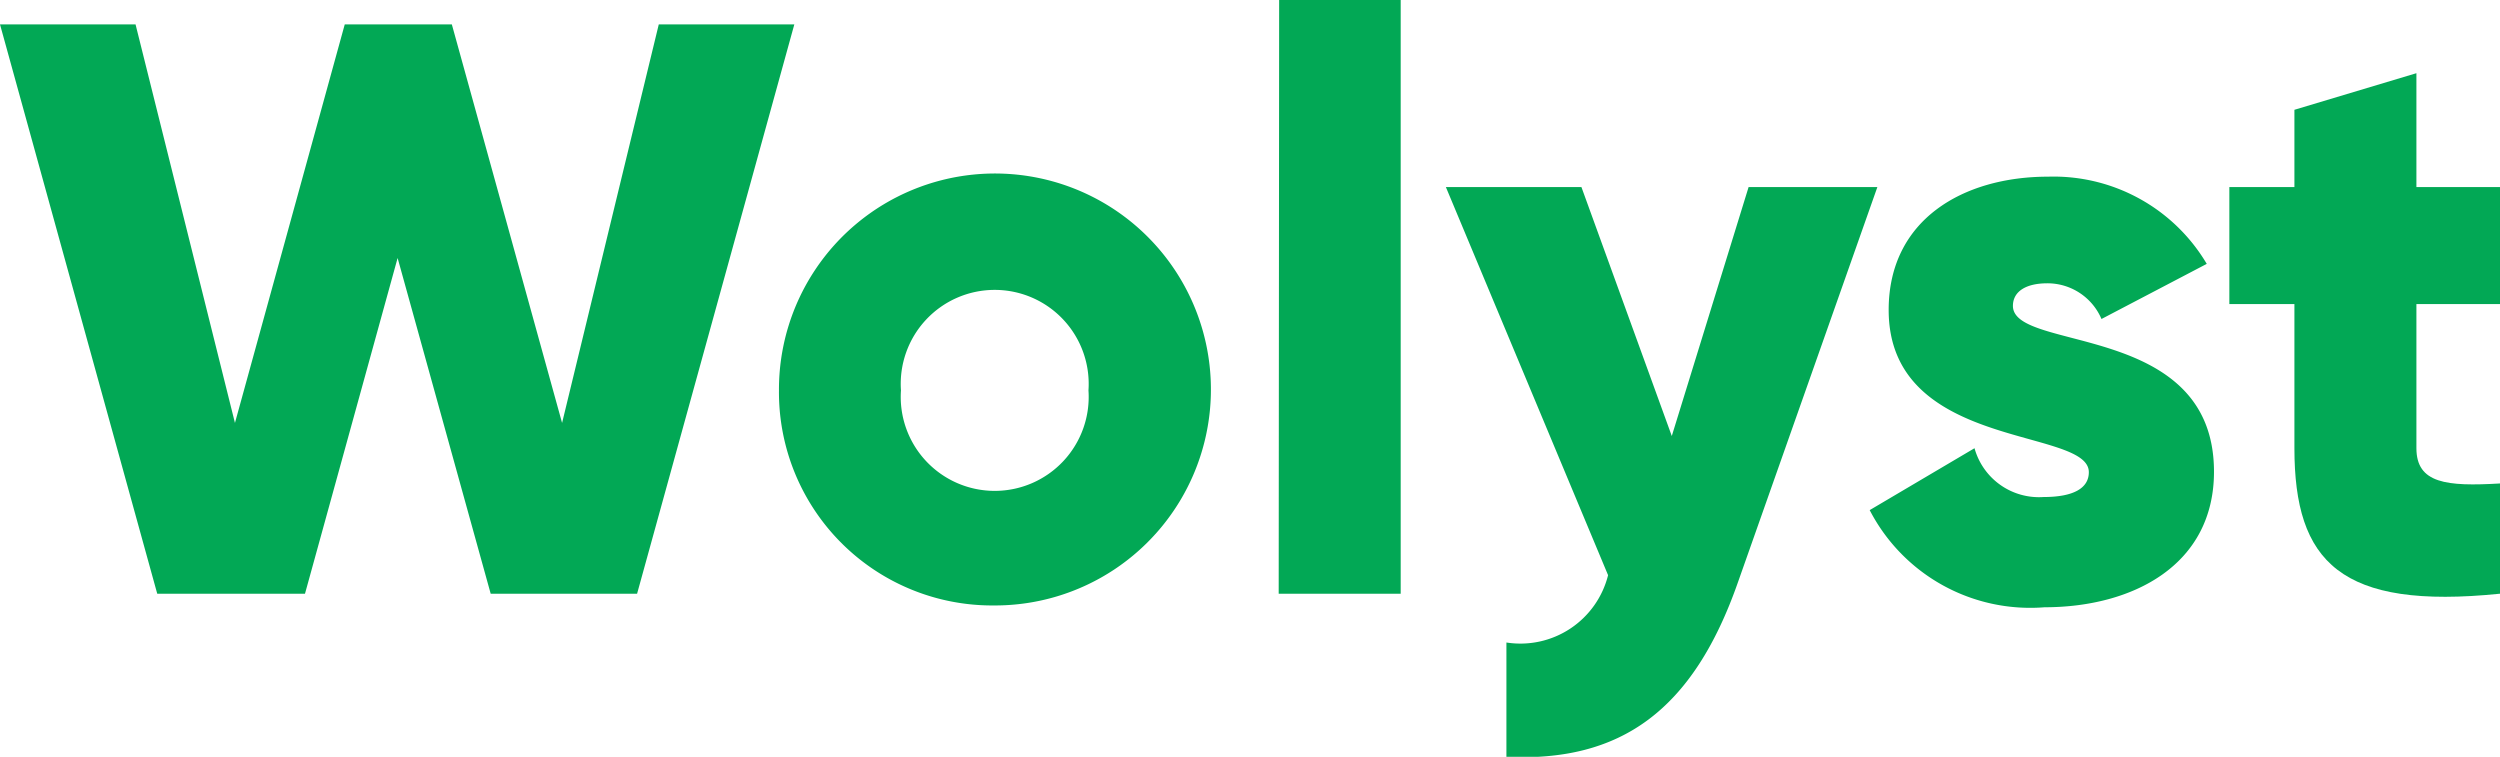
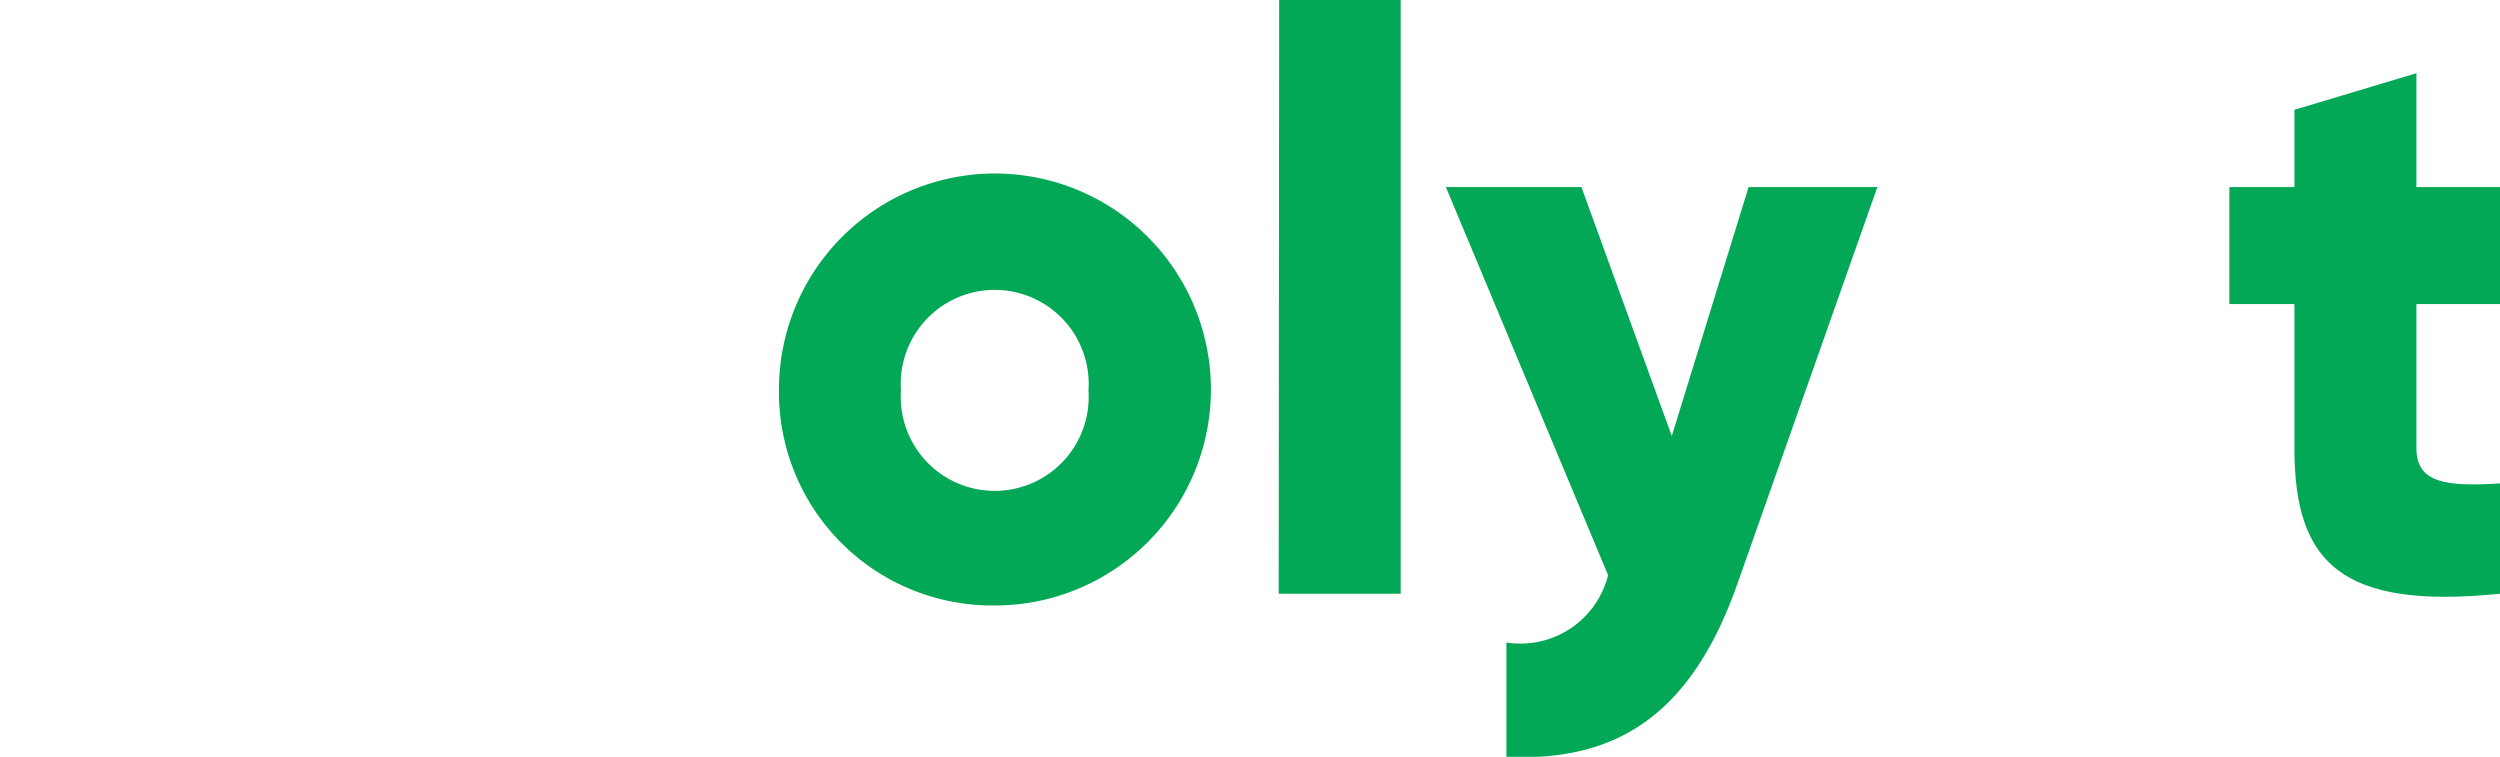
<svg xmlns="http://www.w3.org/2000/svg" viewBox="0 0 55.33 16.75">
  <defs>
    <style>.cls-1{fill:#02a855;}</style>
  </defs>
  <g id="Layer_2" data-name="Layer 2">
    <g id="Layer_1-2" data-name="Layer 1">
-       <path class="cls-1" d="M0,.54H3L5.2,9.36,7.63.54H10l2.44,8.82L14.58.54h3l-3.48,12.6H10.86L8.8,5.71,6.75,13.14H3.48Z" />
      <path class="cls-1" d="M17.24,8.64A4.78,4.78,0,1,1,22,13.4,4.72,4.72,0,0,1,17.24,8.64Zm6.85,0a2.08,2.08,0,1,0-4.15,0,2.08,2.08,0,1,0,4.15,0Z" />
      <path class="cls-1" d="M28.31,0H31V13.14h-2.7Z" />
      <path class="cls-1" d="M41.55,4.14l-3.08,8.73c-1,2.87-2.61,4-5.13,3.88V14.22a2,2,0,0,0,2.25-1.49L32,4.14h3l2,5.51,1.7-5.51Z" />
-       <path class="cls-1" d="M49,10.44c0,2.07-1.8,3-3.75,3a4,4,0,0,1-3.87-2.15L43.7,9.92A1.48,1.48,0,0,0,45.23,11c.65,0,1-.19,1-.55,0-1-4.43-.47-4.43-3.59,0-2,1.65-2.95,3.53-2.95a3.94,3.94,0,0,1,3.51,1.93L46.51,7.06a1.3,1.3,0,0,0-1.2-.79c-.47,0-.76.18-.76.5C44.55,7.8,49,7.11,49,10.44Z" />
      <path class="cls-1" d="M53.48,6.73V9.92c0,.78.67.85,1.85.78v2.44c-3.53.36-4.55-.7-4.55-3.22V6.73H49.34V4.14h1.44V2.43l2.7-.81V4.14h1.85V6.73Z" />
    </g>
  </g>
</svg>